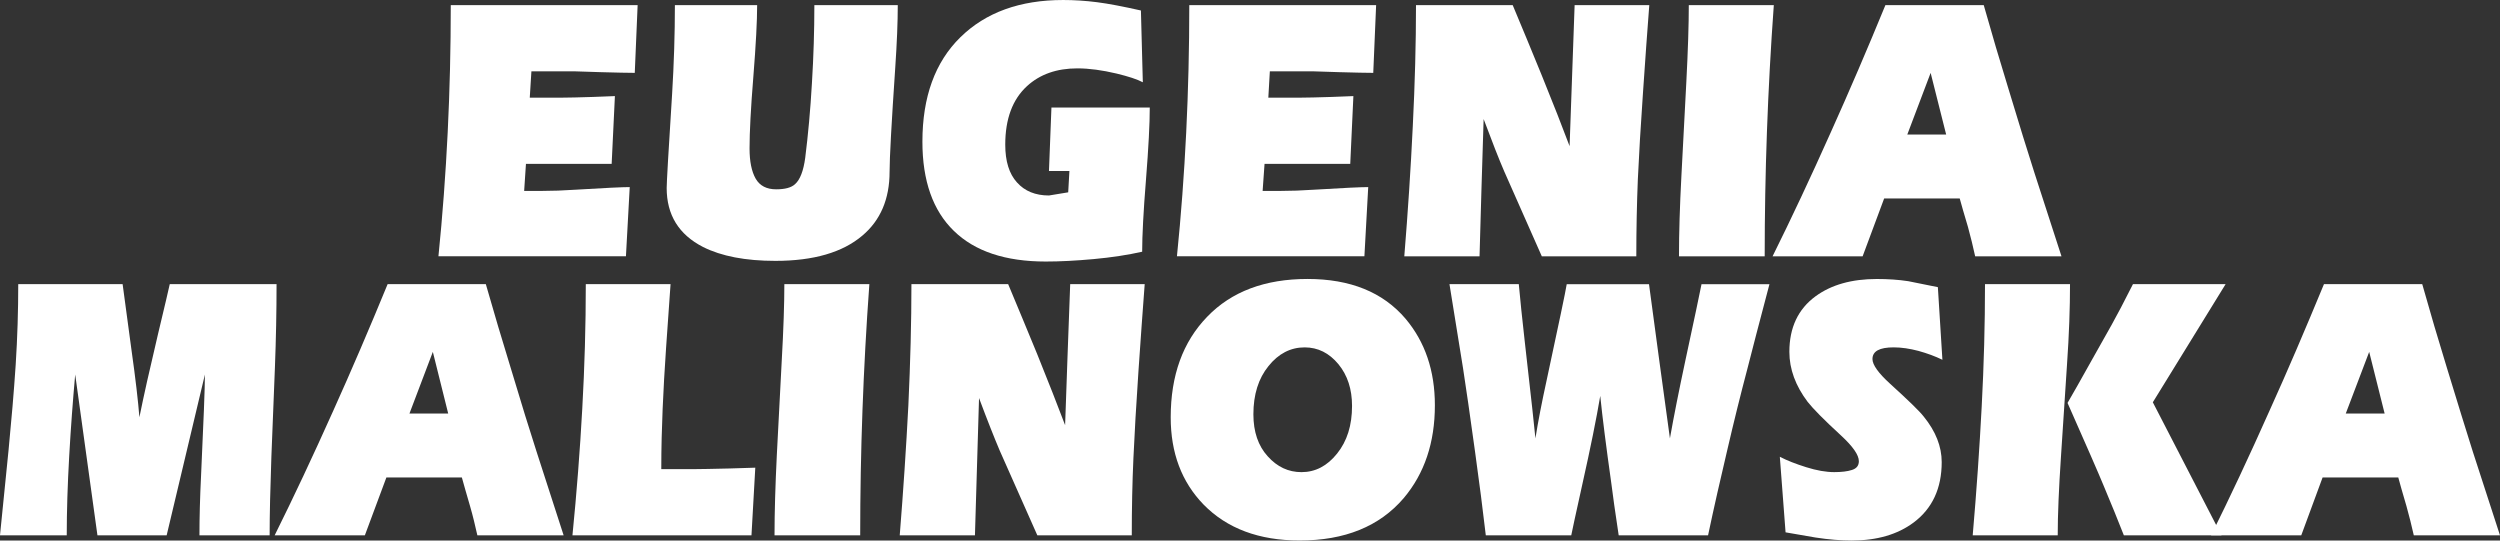
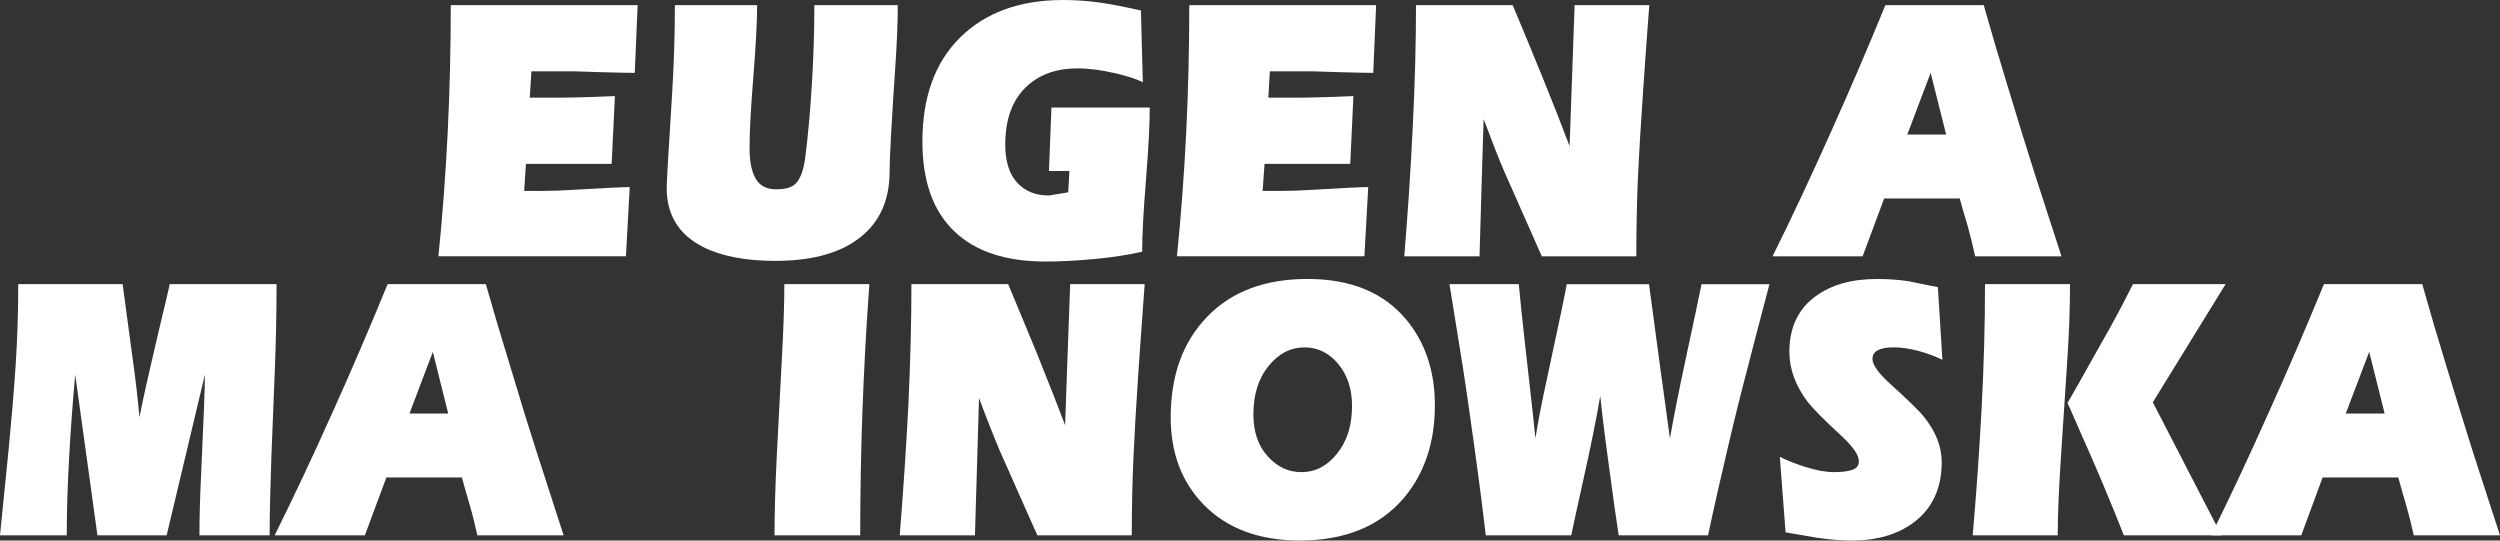
<svg xmlns="http://www.w3.org/2000/svg" version="1.1" id="Warstwa_1" x="0px" y="0px" width="185px" height="40px" viewBox="740.739 628.889 185 40" enable-background="new 740.739 628.889 185 40" xml:space="preserve">
  <rect x="740.739" y="628.889" width="185" height="40" fill="#333333" stroke="none" />
  <g>
    <g>
      <g>
        <path fill="#FFFFFF" d="M774.096,629.271h13.828l-0.212,5.01c-0.5,0-1.336-0.02-2.516-0.052c-1.181-0.04-1.806-0.06-1.887-0.06     h-3.246l-0.121,1.946h2.41c0.47,0,1.22-0.02,2.259-0.052c1.038-0.041,1.581-0.063,1.631-0.063l-0.24,5.013h-6.342l-0.133,2.003     c0.214,0,0.426,0,0.638,0s0.46,0,0.736,0c0.706,0,1.521-0.027,2.436-0.089c2.169-0.134,3.503-0.193,4.002-0.193l-0.28,5.12     h-13.875C773.793,641.83,774.096,635.634,774.096,629.271z" />
      </g>
      <g>
        <path fill="#FFFFFF" d="M790.681,629.271h6.087c0,1.169-0.093,2.935-0.28,5.281c-0.191,2.359-0.282,4.133-0.282,5.321     c0,0.961,0.151,1.706,0.454,2.239c0.302,0.523,0.806,0.786,1.512,0.786c0.656,0,1.12-0.121,1.402-0.383     c0.373-0.331,0.622-0.988,0.751-1.944c0.215-1.714,0.384-3.548,0.496-5.516c0.121-1.963,0.181-3.891,0.181-5.785h6.172     c0,1.25-0.062,2.781-0.186,4.616c-0.278,4.125-0.42,6.693-0.42,7.715c0,2.016-0.675,3.596-2.017,4.725     c-1.462,1.242-3.609,1.867-6.433,1.867c-2.21,0-3.993-0.344-5.354-1.028c-1.794-0.92-2.691-2.371-2.691-4.366     c0-0.391,0.132-2.709,0.402-6.955C790.611,633.597,790.681,631.408,790.681,629.271z" />
      </g>
      <g>
        <path fill="#FFFFFF" d="M825.167,629.665l0.141,5.312c-0.42-0.224-1.068-0.432-1.941-0.645c-1.058-0.251-2.026-0.384-2.906-0.384     c-1.524,0-2.764,0.436-3.721,1.311c-1.069,0.979-1.612,2.42-1.612,4.334c0,1.23,0.288,2.157,0.867,2.795     c0.574,0.645,1.367,0.967,2.368,0.967l1.423-0.234l0.09-1.58h-1.513l0.183-4.696h7.276c0,1.188-0.091,2.963-0.28,5.342     c-0.191,2.366-0.282,4.153-0.282,5.33c-1.078,0.242-2.27,0.424-3.591,0.545c-1.317,0.121-2.498,0.181-3.547,0.181     c-2.977,0-5.242-0.753-6.795-2.266c-1.553-1.504-2.329-3.709-2.329-6.603c0-3.314,0.938-5.896,2.811-7.729     c1.87-1.835,4.406-2.755,7.604-2.755c0.807,0,1.644,0.053,2.501,0.162C822.772,629.161,823.856,629.371,825.167,629.665z" />
      </g>
      <g>
        <path fill="#FFFFFF" d="M828.746,629.271h13.826l-0.212,5.01c-0.495,0-1.333-0.02-2.515-0.052c-1.176-0.04-1.805-0.06-1.881-0.06     h-3.257l-0.112,1.946h2.411c0.464,0,1.221-0.02,2.256-0.052c1.04-0.041,1.575-0.063,1.627-0.063l-0.232,5.013h-6.342     l-0.142,2.003c0.217,0,0.434,0,0.645,0c0.208,0,0.454,0,0.736,0c0.704,0,1.513-0.027,2.43-0.089     c2.168-0.134,3.507-0.193,4.003-0.193l-0.282,5.12h-13.872C828.444,641.83,828.746,635.634,828.746,629.271z" />
      </g>
      <g>
        <path fill="#FFFFFF" d="M845.523,629.271h7.157c0.687,1.633,1.402,3.366,2.152,5.201c0.843,2.076,1.528,3.822,2.057,5.233     c0.127-3.468,0.252-6.947,0.372-10.435h5.525c-0.142,1.814-0.294,3.972-0.466,6.472c-0.172,2.491-0.3,4.636-0.381,6.423     c-0.072,1.795-0.113,3.689-0.113,5.693h-6.992c-1.668-3.769-2.596-5.866-2.783-6.289c-0.393-0.907-0.896-2.197-1.523-3.871     c-0.109,3.399-0.21,6.785-0.303,10.16h-5.568c0.266-3.266,0.477-6.472,0.628-9.625     C845.442,635.077,845.523,632.093,845.523,629.271z" />
      </g>
      <g>
-         <path fill="#FFFFFF" d="M865.71,629.271h6.291c-0.453,6.249-0.675,12.451-0.675,18.587h-6.342c0-1.734,0.061-3.709,0.179-5.946     c0.113-2.226,0.234-4.545,0.364-6.936C865.651,632.589,865.71,630.683,865.71,629.271z" />
-       </g>
+         </g>
      <g>
        <path fill="#FFFFFF" d="M880.258,629.271h7.279c0.592,2.097,1.2,4.151,1.825,6.181c0.796,2.629,1.432,4.698,1.916,6.197     c0.673,2.076,1.341,4.151,2.012,6.209h-6.388c-0.151-0.705-0.332-1.432-0.534-2.176c-0.283-0.948-0.486-1.643-0.609-2.105h-5.593     l-1.593,4.281h-6.665c1.39-2.802,2.831-5.866,4.325-9.213C877.577,635.661,878.918,632.537,880.258,629.271L880.258,629.271z      M881.878,638.847h2.877l-1.149-4.565L881.878,638.847z" />
      </g>
    </g>
    <g>
      <g>
        <path fill="#FFFFFF" d="M742.089,649.917h7.724c0.08,0.638,0.303,2.258,0.657,4.878c0.302,2.131,0.491,3.792,0.585,4.972     c0.311-1.553,0.773-3.608,1.38-6.17c0.504-2.095,0.786-3.317,0.866-3.68h7.903c0,2.008-0.04,4.063-0.121,6.169     c-0.088,2.097-0.169,4.314-0.262,6.612c-0.081,2.317-0.129,4.246-0.129,5.806h-5.194c0-1.317,0.04-2.802,0.121-4.454     c0.182-3.96,0.283-6.451,0.283-7.448l-2.831,11.902h-5.122l-1.646-11.902c-0.169,1.883-0.322,3.899-0.443,6.037     c-0.121,2.129-0.182,4.084-0.182,5.866h-4.94c0.202-2.057,0.415-4.173,0.637-6.338c0.21-2.171,0.392-4.267,0.525-6.29     C742.03,653.847,742.089,651.871,742.089,649.917z" />
      </g>
      <g>
        <path fill="#FFFFFF" d="M769.423,649.917h7.268c0.597,2.097,1.21,4.151,1.835,6.181c0.786,2.629,1.432,4.706,1.914,6.197     c0.667,2.076,1.343,4.151,2.008,6.209h-6.384c-0.159-0.705-0.328-1.432-0.542-2.165c-0.271-0.947-0.484-1.654-0.605-2.118h-5.585     l-1.593,4.282h-6.675c1.392-2.802,2.835-5.866,4.333-9.213C766.742,656.307,768.081,653.183,769.423,649.917L769.423,649.917z      M771.038,659.492h2.868l-1.137-4.565L771.038,659.492z" />
      </g>
      <g>
-         <path fill="#FFFFFF" d="M784.088,649.917h6.272c-0.109,1.523-0.222,3.096-0.331,4.709c-0.113,1.614-0.193,3.113-0.254,4.504     c-0.059,1.39-0.101,2.883-0.101,4.475h2.411c0.512,0,1.379-0.02,2.602-0.048c1.217-0.04,1.862-0.06,1.943-0.06l-0.282,5.007     h-13.248c0.314-3.153,0.557-6.277,0.727-9.374C784,656.036,784.088,652.961,784.088,649.917z" />
-       </g>
+         </g>
      <g>
        <path fill="#FFFFFF" d="M798.781,649.917h6.291c-0.456,6.249-0.678,12.45-0.678,18.587h-6.34c0-1.721,0.061-3.709,0.17-5.935     c0.121-2.237,0.241-4.548,0.362-6.946C798.72,653.234,798.781,651.327,798.781,649.917z" />
      </g>
      <g>
        <path fill="#FFFFFF" d="M808.185,649.917h7.158c0.686,1.633,1.402,3.366,2.158,5.201c0.839,2.076,1.524,3.83,2.056,5.233     c0.121-3.468,0.242-6.947,0.376-10.435h5.513c-0.142,1.826-0.291,3.983-0.464,6.472c-0.169,2.5-0.291,4.636-0.372,6.43     c-0.08,1.786-0.12,3.681-0.12,5.686h-6.988c-1.674-3.769-2.602-5.866-2.792-6.289c-0.383-0.907-0.898-2.197-1.523-3.871     c-0.101,3.399-0.201,6.785-0.302,10.16h-5.566c0.262-3.266,0.476-6.472,0.639-9.625     C808.105,655.723,808.185,652.738,808.185,649.917z" />
      </g>
      <g>
        <path fill="#FFFFFF" d="M833.49,659.546c0,1.298,0.355,2.337,1.061,3.111c0.706,0.787,1.533,1.17,2.5,1.17     c1.017,0,1.896-0.452,2.63-1.37c0.747-0.928,1.109-2.097,1.109-3.528c0-1.237-0.33-2.266-1.009-3.092     c-0.686-0.827-1.514-1.242-2.5-1.242c-1.038,0-1.937,0.463-2.672,1.383C833.865,656.892,833.49,658.081,833.49,659.546     L833.49,659.546z M837.495,649.532c3.172,0,5.583,0.98,7.256,2.944c1.442,1.714,2.169,3.843,2.169,6.401     c0,2.764-0.767,5.05-2.308,6.875c-1.794,2.097-4.367,3.133-7.694,3.133c-3.013,0-5.384-0.887-7.118-2.661     c-1.62-1.673-2.429-3.817-2.429-6.451c0-3.104,0.895-5.583,2.701-7.446C831.869,650.461,834.349,649.532,837.495,649.532z" />
      </g>
      <g>
        <path fill="#FFFFFF" d="M848,649.917h5.13c0.101,1.149,0.254,2.572,0.443,4.266c0.483,4.262,0.747,6.642,0.787,7.145     c0.201-1.277,0.483-2.709,0.826-4.28c0.899-4.195,1.403-6.564,1.49-7.129h6.089c0.504,3.811,1.029,7.612,1.548,11.41     c0.288-1.633,0.671-3.549,1.135-5.725c0.658-3.065,1.063-4.96,1.203-5.686h5.027c-0.767,2.915-1.312,4.979-1.612,6.181     c-0.525,1.983-1.029,4.02-1.513,6.108c-0.492,2.085-0.971,4.182-1.418,6.298h-6.613c-0.257-1.7-0.438-2.984-0.544-3.839     c-0.384-2.732-0.66-4.891-0.821-6.482c-0.288,1.705-0.727,3.871-1.312,6.482c-0.51,2.319-0.794,3.597-0.834,3.839h-6.323     c-0.222-1.896-0.483-3.951-0.794-6.177c-0.376-2.7-0.667-4.769-0.889-6.18C848.665,654.068,848.331,651.992,848,649.917z" />
      </g>
      <g>
        <path fill="#FFFFFF" d="M872.446,662.69c0.538,0.28,1.184,0.532,1.956,0.773c0.766,0.242,1.465,0.363,2.069,0.363     c0.531,0,0.969-0.049,1.312-0.16c0.344-0.109,0.511-0.323,0.511-0.646c0-0.463-0.443-1.098-1.332-1.916     c-1.25-1.148-2.063-1.975-2.459-2.479c-0.894-1.188-1.351-2.42-1.351-3.697c0-1.793,0.645-3.164,1.935-4.112     c1.17-0.858,2.683-1.281,4.537-1.281c0.826,0,1.606,0.052,2.319,0.161c0.201,0.04,0.941,0.193,2.198,0.443l0.336,5.374     c-0.538-0.262-1.123-0.476-1.768-0.656c-0.646-0.17-1.257-0.263-1.836-0.263c-1.049,0-1.572,0.281-1.572,0.867     c0,0.423,0.439,1.04,1.312,1.833c1.332,1.211,2.159,2.008,2.481,2.421c0.885,1.089,1.331,2.217,1.331,3.366     c0,1.947-0.694,3.439-2.079,4.475c-1.188,0.888-2.723,1.331-4.582,1.331c-0.78,0-1.673-0.067-2.678-0.222     c-0.199-0.028-0.932-0.161-2.216-0.383L872.446,662.69z" />
      </g>
      <g>
        <path fill="#FFFFFF" d="M887.629,649.917h6.291c0,1.745-0.067,3.729-0.223,5.958c-0.141,2.226-0.302,4.504-0.449,6.844     c-0.155,2.338-0.238,4.266-0.238,5.784h-6.291c0.283-3.266,0.504-6.438,0.665-9.523     C887.548,655.884,887.629,652.872,887.629,649.917L887.629,649.917z M898.577,649.917h6.856l-5.385,8.741l5.082,9.846h-7.225     c-0.418-1.055-0.908-2.286-1.506-3.697c-0.369-0.899-1.257-2.924-2.662-6.101c0.442-0.774,1.002-1.733,1.633-2.883     c0.545-0.967,1.09-1.935,1.633-2.902C897.388,652.235,897.912,651.239,898.577,649.917z" />
      </g>
      <g>
        <path fill="#FFFFFF" d="M912.712,649.917h7.273c0.591,2.097,1.196,4.151,1.821,6.181c0.8,2.629,1.445,4.706,1.916,6.197     c0.679,2.076,1.35,4.151,2.016,6.209h-6.378c-0.161-0.705-0.337-1.432-0.544-2.165c-0.277-0.947-0.484-1.654-0.605-2.118h-5.6     l-1.579,4.282h-6.674c1.392-2.802,2.829-5.866,4.32-9.213C910.031,656.307,911.362,653.183,912.712,649.917L912.712,649.917z      M914.325,659.492h2.877l-1.143-4.565L914.325,659.492z" />
      </g>
    </g>
  </g>
</svg>